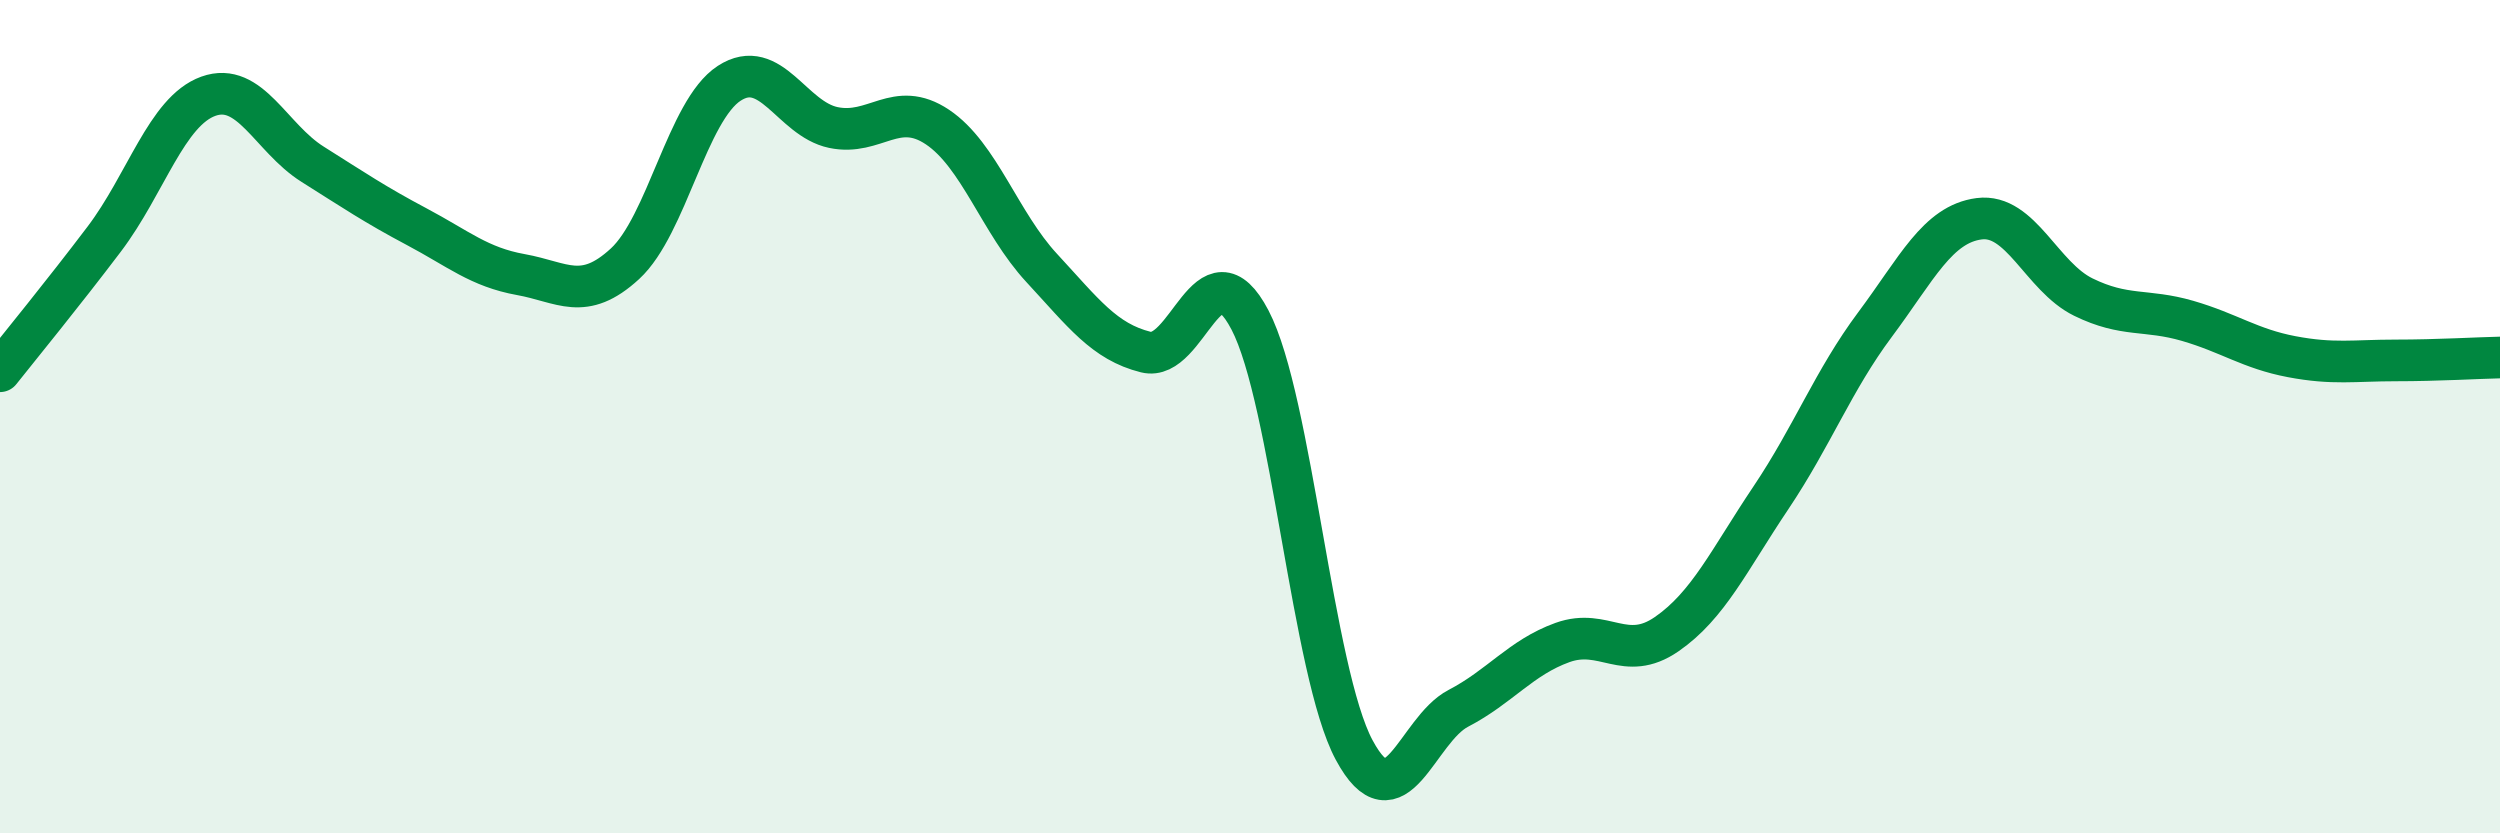
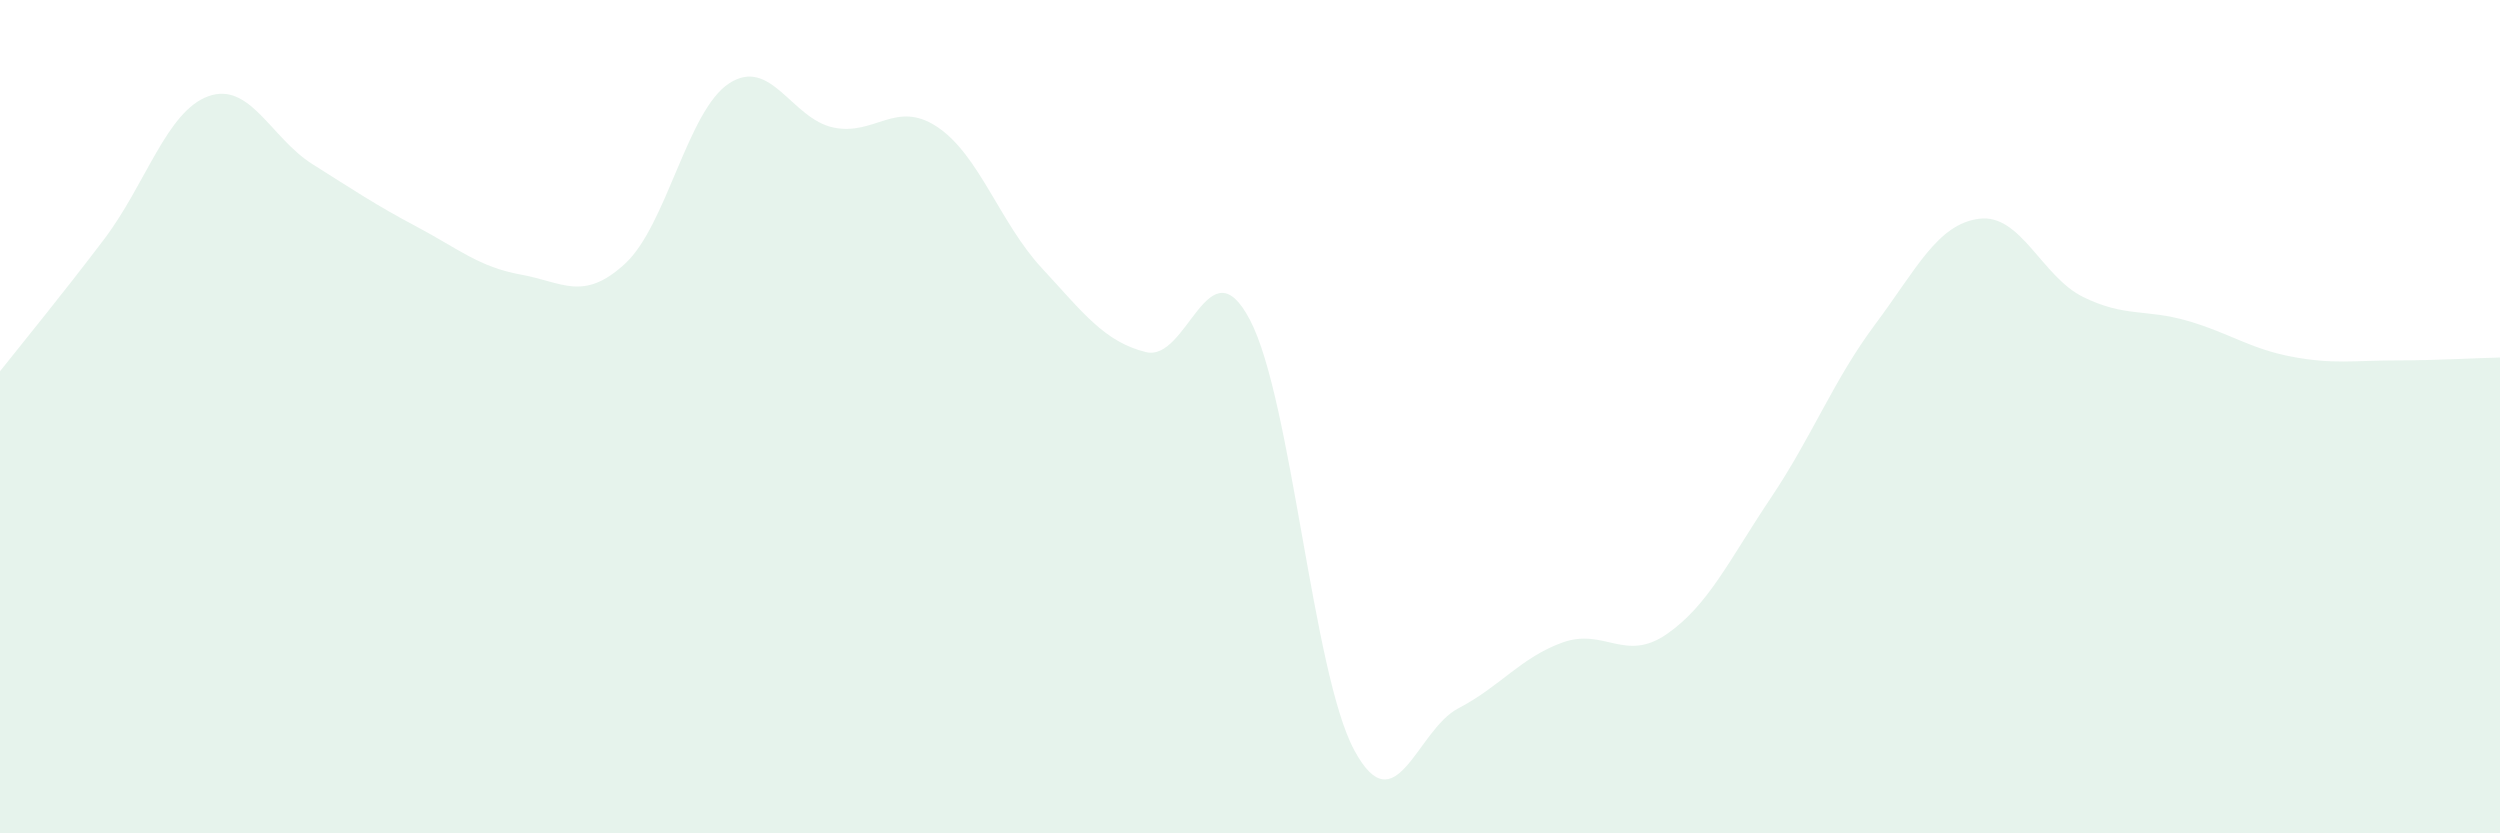
<svg xmlns="http://www.w3.org/2000/svg" width="60" height="20" viewBox="0 0 60 20">
  <path d="M 0,8.91 C 0.5,8.28 1.5,7.06 2.5,5.74 C 3.5,4.42 4,2.67 5,2.31 C 6,1.95 6.5,3.31 7.5,3.94 C 8.5,4.57 9,4.91 10,5.44 C 11,5.97 11.5,6.41 12.5,6.59 C 13.5,6.77 14,7.25 15,6.33 C 16,5.41 16.5,2.65 17.5,2 C 18.5,1.35 19,2.85 20,3.06 C 21,3.27 21.5,2.38 22.5,3.05 C 23.5,3.72 24,5.35 25,6.43 C 26,7.51 26.5,8.2 27.5,8.45 C 28.5,8.7 29,5.77 30,7.68 C 31,9.59 31.5,16.14 32.5,18 C 33.5,19.86 34,17.52 35,17 C 36,16.48 36.5,15.78 37.5,15.42 C 38.5,15.06 39,15.91 40,15.22 C 41,14.53 41.5,13.44 42.5,11.95 C 43.5,10.46 44,9.13 45,7.79 C 46,6.45 46.5,5.38 47.5,5.25 C 48.5,5.12 49,6.64 50,7.13 C 51,7.62 51.5,7.41 52.5,7.7 C 53.5,7.99 54,8.37 55,8.56 C 56,8.75 56.5,8.65 57.5,8.65 C 58.5,8.65 59.5,8.59 60,8.58L60 20L0 20Z" fill="#008740" opacity="0.1" stroke-linecap="round" stroke-linejoin="round" />
-   <path d="M 0,8.91 C 0.5,8.28 1.5,7.06 2.5,5.74 C 3.5,4.42 4,2.67 5,2.31 C 6,1.95 6.5,3.31 7.5,3.94 C 8.5,4.57 9,4.91 10,5.44 C 11,5.97 11.5,6.41 12.5,6.59 C 13.5,6.77 14,7.25 15,6.33 C 16,5.41 16.5,2.65 17.5,2 C 18.5,1.35 19,2.85 20,3.06 C 21,3.27 21.5,2.38 22.5,3.05 C 23.5,3.72 24,5.35 25,6.43 C 26,7.51 26.5,8.2 27.5,8.45 C 28.5,8.7 29,5.77 30,7.68 C 31,9.59 31.5,16.14 32.5,18 C 33.5,19.86 34,17.52 35,17 C 36,16.48 36.5,15.78 37.5,15.42 C 38.5,15.06 39,15.91 40,15.22 C 41,14.53 41.5,13.44 42.5,11.95 C 43.5,10.46 44,9.13 45,7.79 C 46,6.45 46.5,5.38 47.5,5.25 C 48.5,5.12 49,6.64 50,7.13 C 51,7.62 51.5,7.41 52.5,7.7 C 53.5,7.99 54,8.37 55,8.56 C 56,8.75 56.5,8.65 57.5,8.65 C 58.5,8.65 59.5,8.59 60,8.58" stroke="#008740" stroke-width="1" fill="none" stroke-linecap="round" stroke-linejoin="round" />
</svg>